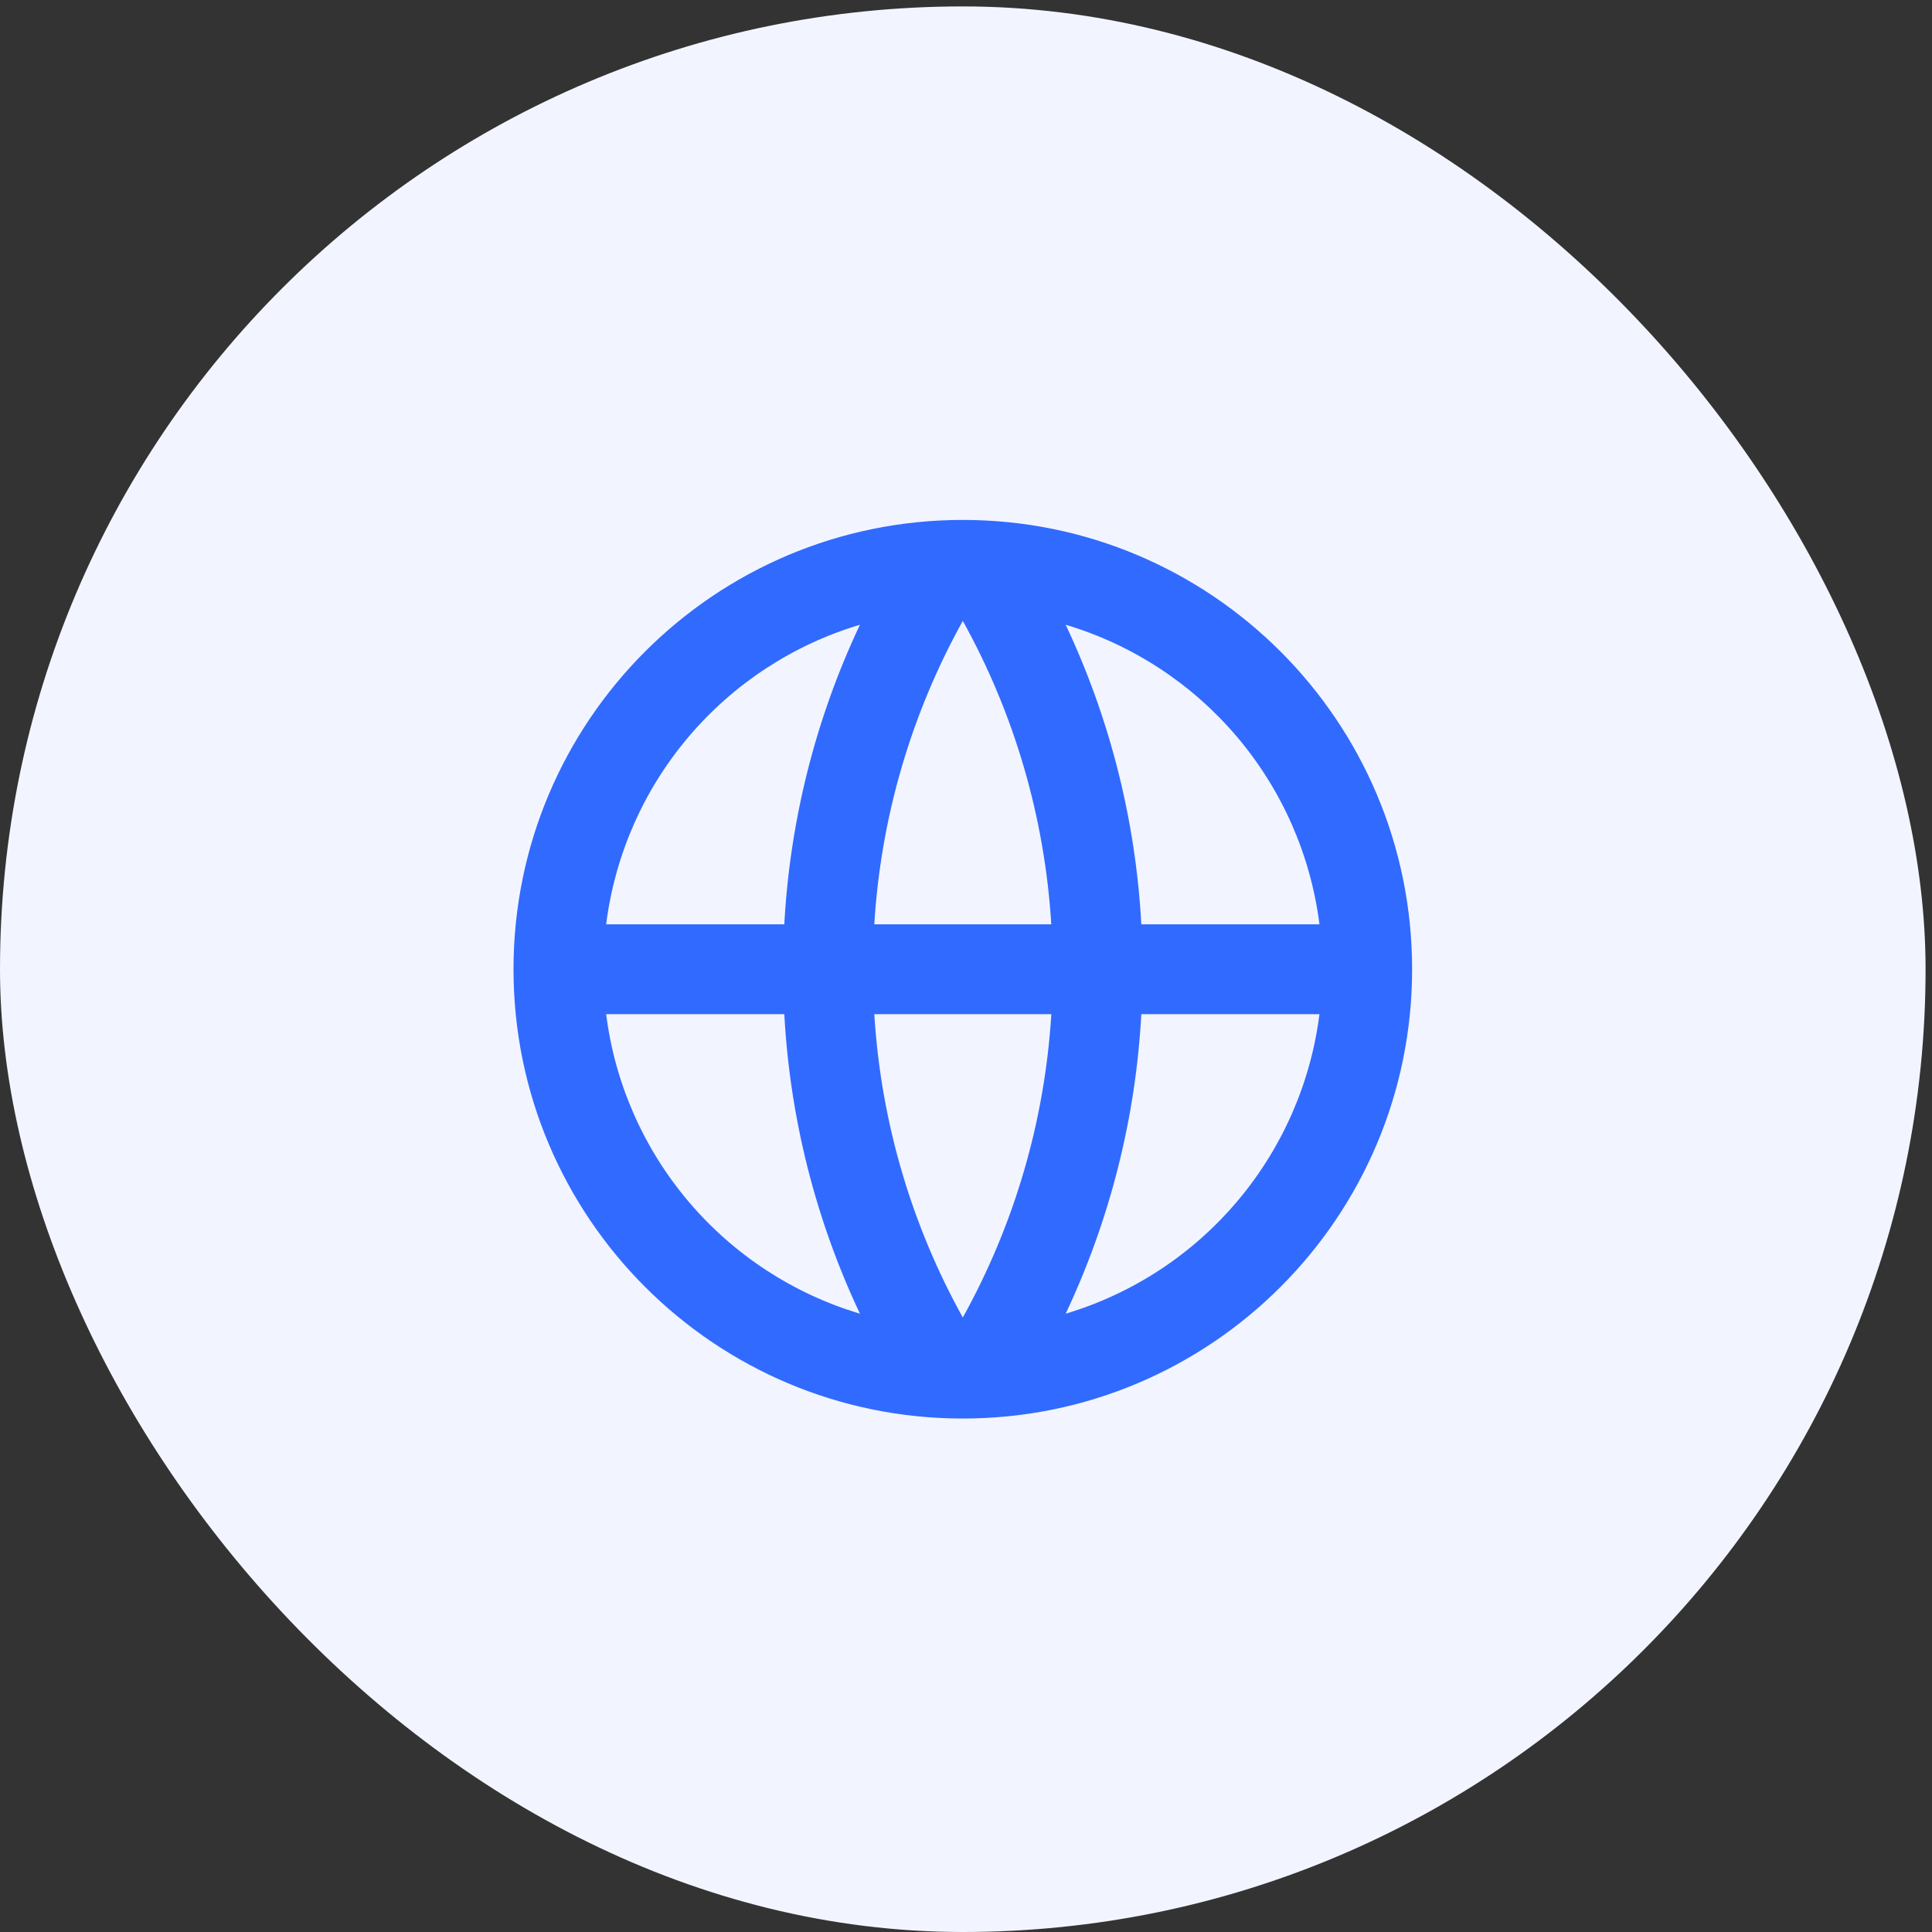
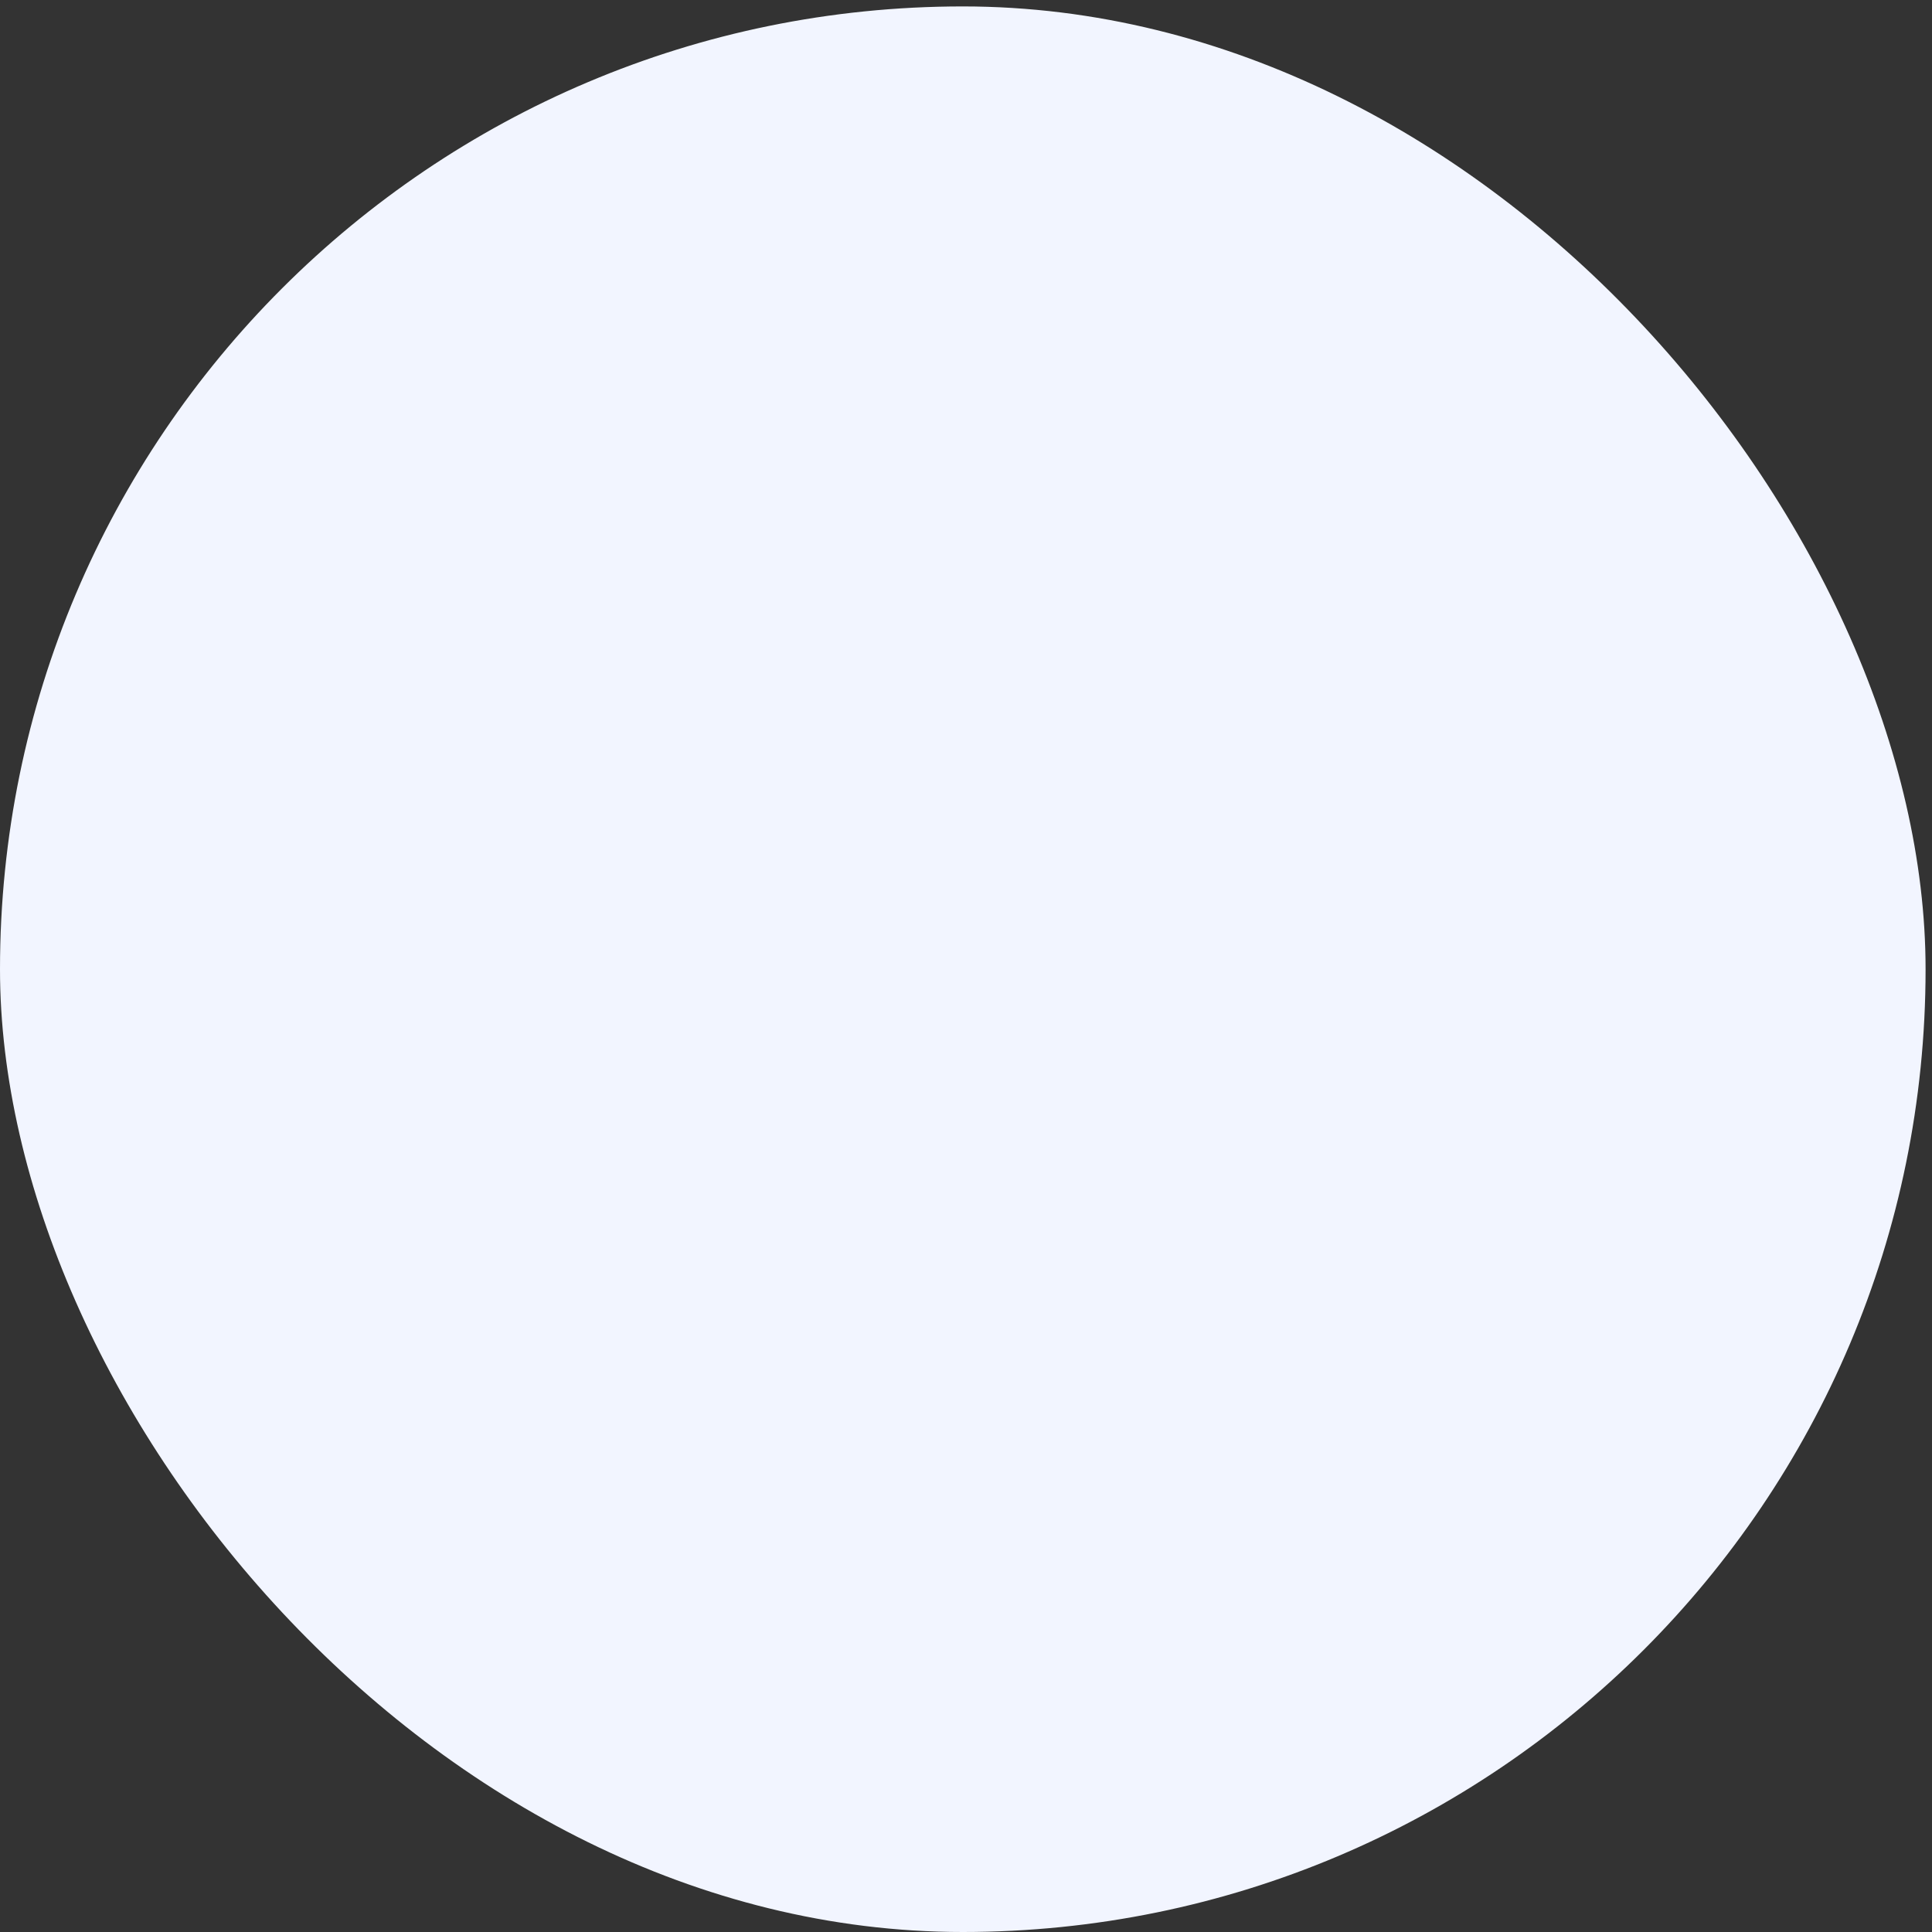
<svg xmlns="http://www.w3.org/2000/svg" width="43" height="43" viewBox="0 0 43 43" fill="none">
  <rect x="0" y="0" width="43" height="43" fill="#333333" stroke="none" />
  <rect y="0.143" width="42.857" height="42.857" rx="21.429" fill="#F2F5FF" />
-   <path d="M21.429 31.572C15.906 31.572 11.429 27.095 11.429 21.572C11.429 16.049 15.906 11.572 21.429 11.572C26.952 11.572 31.429 16.049 31.429 21.572C31.429 27.095 26.952 31.572 21.429 31.572ZM19.139 29.238C18.152 27.146 17.581 24.882 17.456 22.572H13.491C13.685 24.11 14.322 25.56 15.325 26.743C16.328 27.927 17.653 28.794 19.139 29.238V29.238ZM19.459 22.572C19.61 25.011 20.307 27.302 21.429 29.323C22.581 27.248 23.254 24.941 23.399 22.572H19.459V22.572ZM29.367 22.572H25.402C25.277 24.882 24.705 27.146 23.719 29.238C25.205 28.794 26.529 27.927 27.532 26.743C28.535 25.56 29.172 24.11 29.367 22.572V22.572ZM13.491 20.572H17.456C17.581 18.261 18.152 15.997 19.139 13.905C17.653 14.349 16.328 15.216 15.325 16.4C14.322 17.583 13.685 19.033 13.491 20.572V20.572ZM19.46 20.572H23.398C23.253 18.202 22.581 15.895 21.429 13.819C20.276 15.895 19.603 18.202 19.459 20.572H19.46ZM23.719 13.905C24.705 15.997 25.277 18.261 25.402 20.572H29.367C29.172 19.033 28.535 17.583 27.532 16.4C26.529 15.216 25.205 14.349 23.719 13.905V13.905Z" fill="#316AFF" />
</svg>